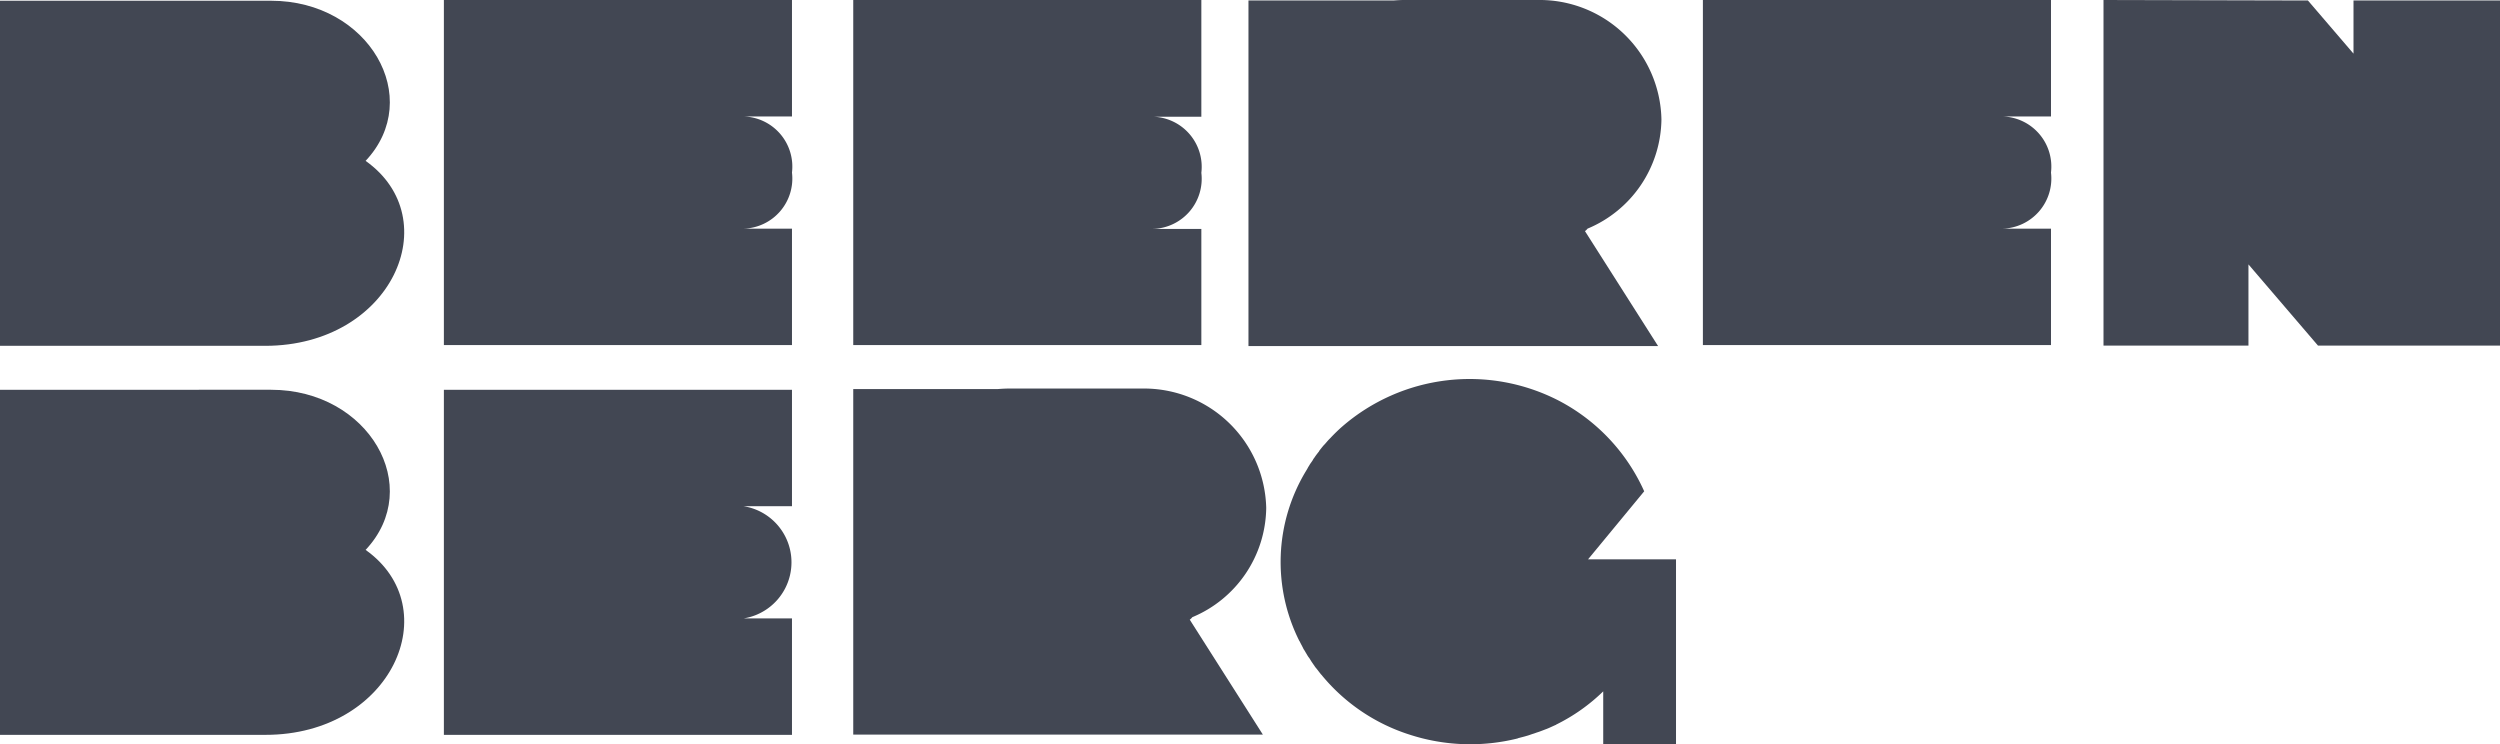
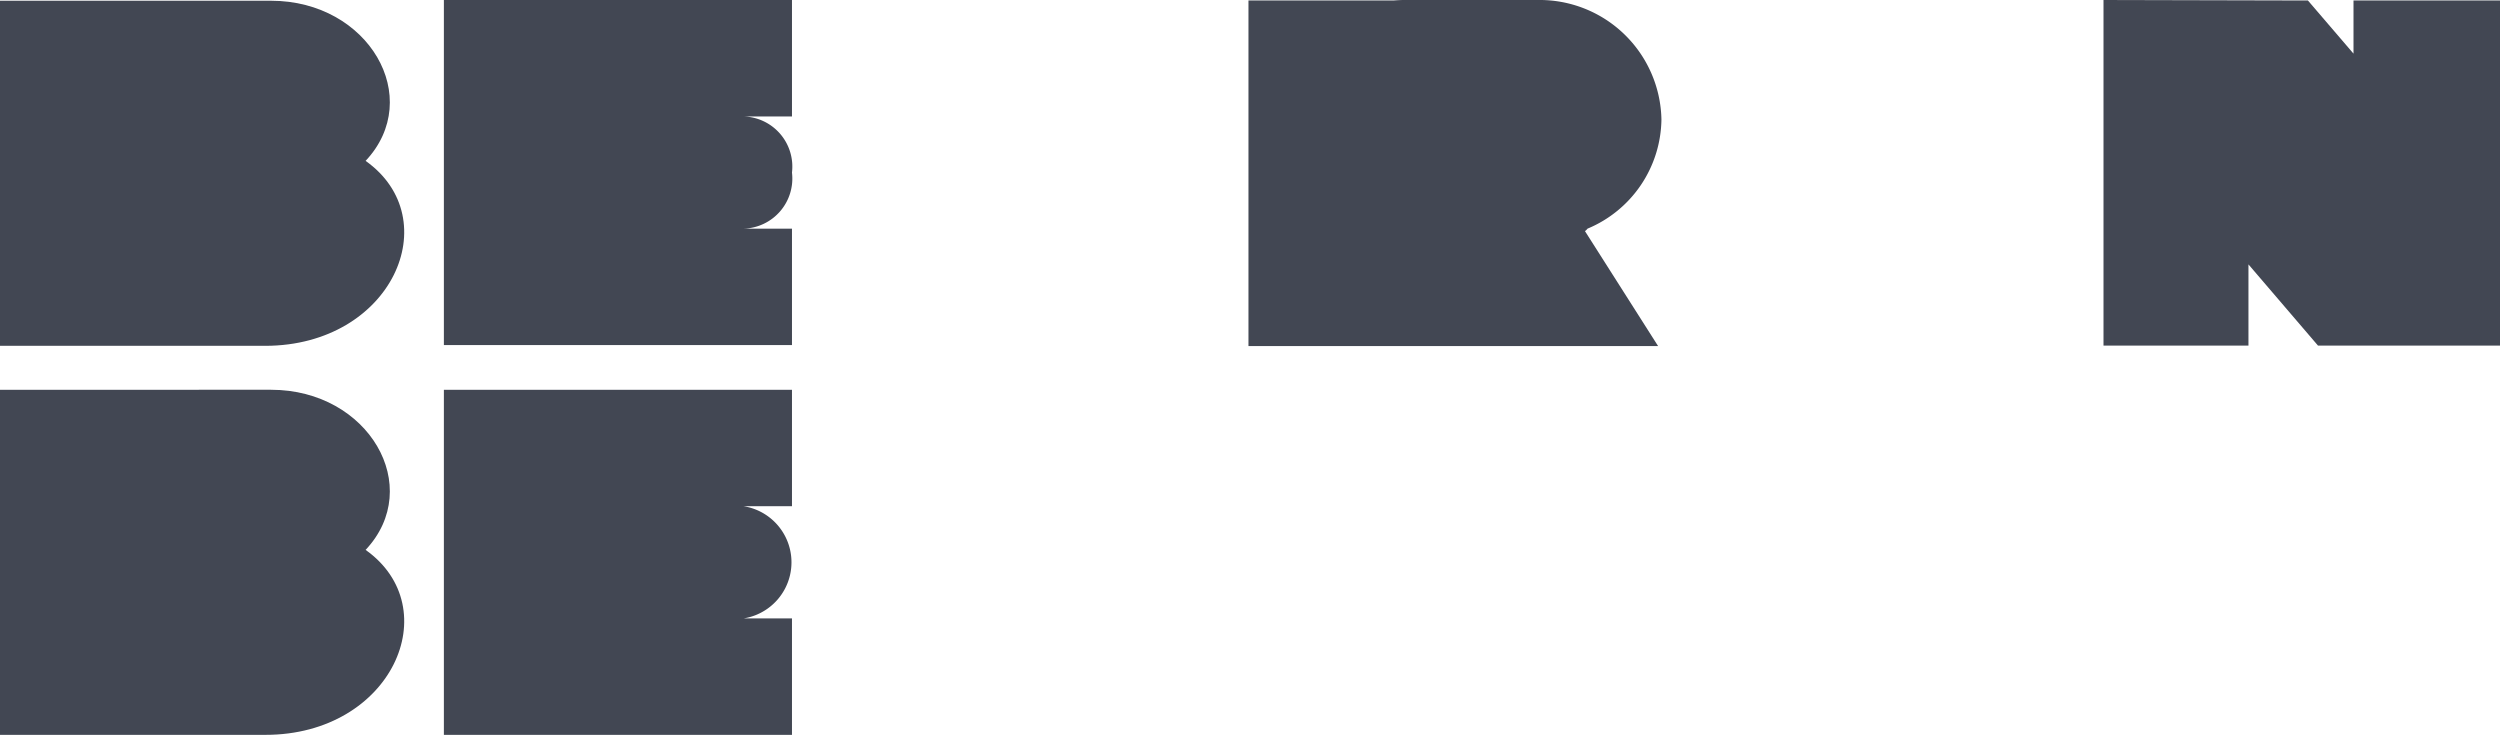
<svg xmlns="http://www.w3.org/2000/svg" id="Group_33856" data-name="Group 33856" width="140.821" height="41.925" viewBox="0 0 140.821 41.925">
  <path id="Path_10960" data-name="Path 10960" d="M65.994,56.72c3.336-3.552.174-9.02-5.323-9.02H45.4V67.138H60.352C67.488,67.124,70.606,59.992,65.994,56.72Z" transform="translate(-45.4 -47.658)" fill="#424753" />
  <path id="Path_10961" data-name="Path 10961" d="M217.8,66.838h19.608V60.28h-2.727a2.826,2.826,0,0,0,2.727-3.16,2.826,2.826,0,0,0-2.727-3.16h2.727V47.4H217.8Z" transform="translate(-192.797 -47.4)" fill="#424753" />
  <path id="Path_10962" data-name="Path 10962" d="M65.994,213.42c3.336-3.552.174-9.02-5.323-9.02H45.4v19.438H60.352C67.488,223.838,70.606,216.692,65.994,213.42Z" transform="translate(-45.4 -182.445)" fill="#424753" />
  <path id="Path_10963" data-name="Path 10963" d="M217.8,223.838h19.608V217.28h-2.727a3.2,3.2,0,0,0,0-6.321h2.727V204.4H217.8Z" transform="translate(-192.797 -182.445)" fill="#424753" />
-   <path id="Path_10964" data-name="Path 10964" d="M396.408,60.294h-2.727a2.826,2.826,0,0,0,2.727-3.16,2.826,2.826,0,0,0-2.727-3.16h2.727V47.4H376.8V66.838h19.608Z" transform="translate(-328.738 -47.4)" fill="#424753" />
-   <path id="Path_10965" data-name="Path 10965" d="M706.8,66.838h19.608V60.28h-2.727a2.826,2.826,0,0,0,2.727-3.16,2.826,2.826,0,0,0-2.727-3.16h2.727V47.4H706.8Z" transform="translate(-610.879 -47.4)" fill="#424753" />
  <path id="Path_10966" data-name="Path 10966" d="M549.255,60.419a.678.678,0,0,0,.145-.14,6.758,6.758,0,0,0,4.162-6.153h0a6.866,6.866,0,0,0-6.976-6.726H539.06c-.2,0-.406.014-.609.028H530.3V66.894h23.074Z" transform="translate(-459.976 -47.4)" fill="#424753" />
  <path id="Path_10967" data-name="Path 10967" d="M876.482,47.428v2.993l-2.567-2.993L862.4,47.4V66.866h8.165V62.293l3.916,4.573h10.253V47.428Z" transform="translate(-743.913 -47.4)" fill="#424753" />
-   <path id="Path_10968" data-name="Path 10968" d="M393.087,203.9H385.56c-.2,0-.406.014-.609.028H376.8v19.466h23.074l-4.119-6.475a.676.676,0,0,0,.145-.14,6.758,6.758,0,0,0,4.162-6.153h0A6.885,6.885,0,0,0,393.087,203.9Z" transform="translate(-328.738 -182.014)" fill="#424753" />
-   <path id="Path_10969" data-name="Path 10969" d="M560.89,210.286h-.827l3.162-3.832a10.69,10.69,0,0,0-4.8-5.1,10.953,10.953,0,0,0-12.211,1.454h0c-.116.1-.232.21-.334.308l-.029.028c-.1.1-.2.2-.3.308l-.043.042c-.1.1-.189.21-.276.308l-.044.042c-.087.1-.174.21-.261.322,0,.014-.014.014-.014.028s-.015.028-.029.042c-.087.112-.174.224-.246.336a.492.492,0,0,0-.073.112c-.058.1-.13.182-.188.28-.029.056-.073.112-.1.168s-.072.126-.116.2a9.912,9.912,0,0,0-.362,9.551.014.014,0,0,0,.015.014c.058.126.13.252.2.392a.346.346,0,0,0,.058.1l.174.294a1.162,1.162,0,0,0,.116.168l.131.21.174.252a.8.8,0,0,0,.087.112l.261.336.029.028a10.554,10.554,0,0,0,4.96,3.37,11.048,11.048,0,0,0,6.062.224c.015,0,.029,0,.029-.014.145-.042.276-.07.421-.112.044-.014.1-.028.145-.042.1-.028.2-.07.3-.1s.16-.056.247-.084.13-.042.2-.07c.116-.042.218-.084.334-.126.029-.014.073-.028.1-.042.131-.056.276-.126.406-.182a.014.014,0,0,0,.015-.014,10.337,10.337,0,0,0,2.654-1.874V220.7h4.1V210.286H560.89Z" transform="translate(-470.61 -178.78)" fill="#424753" />
</svg>